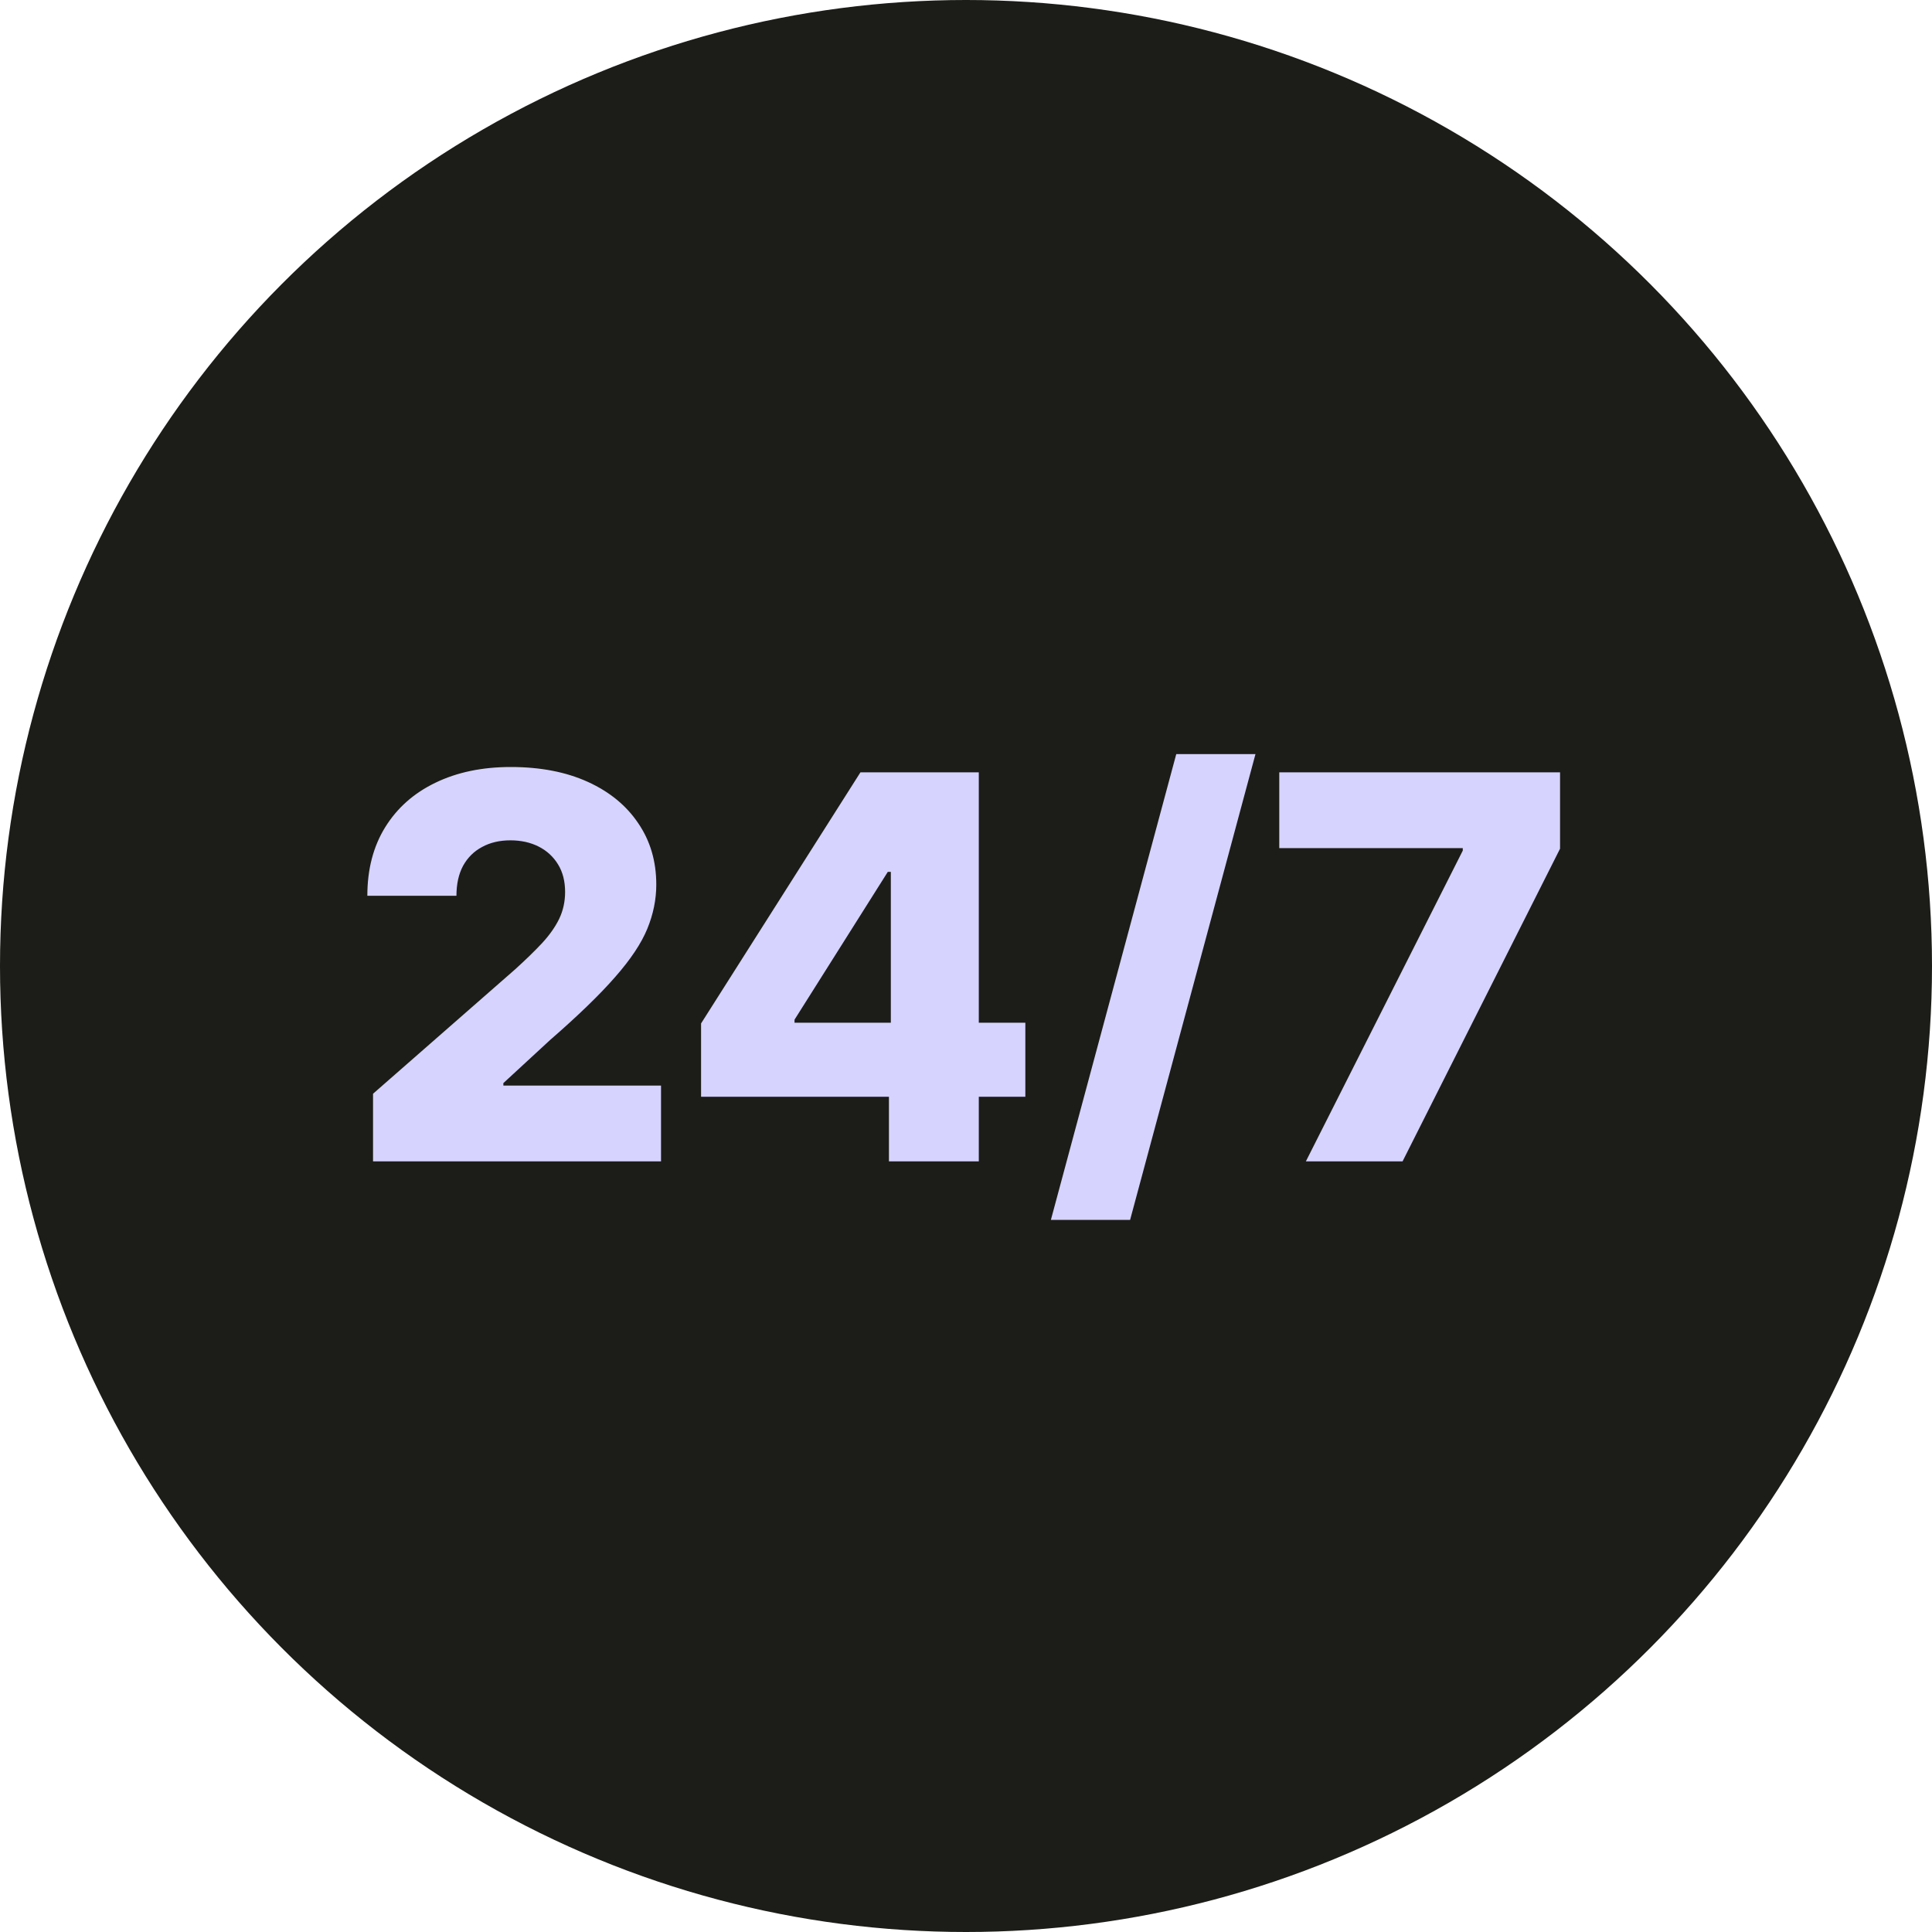
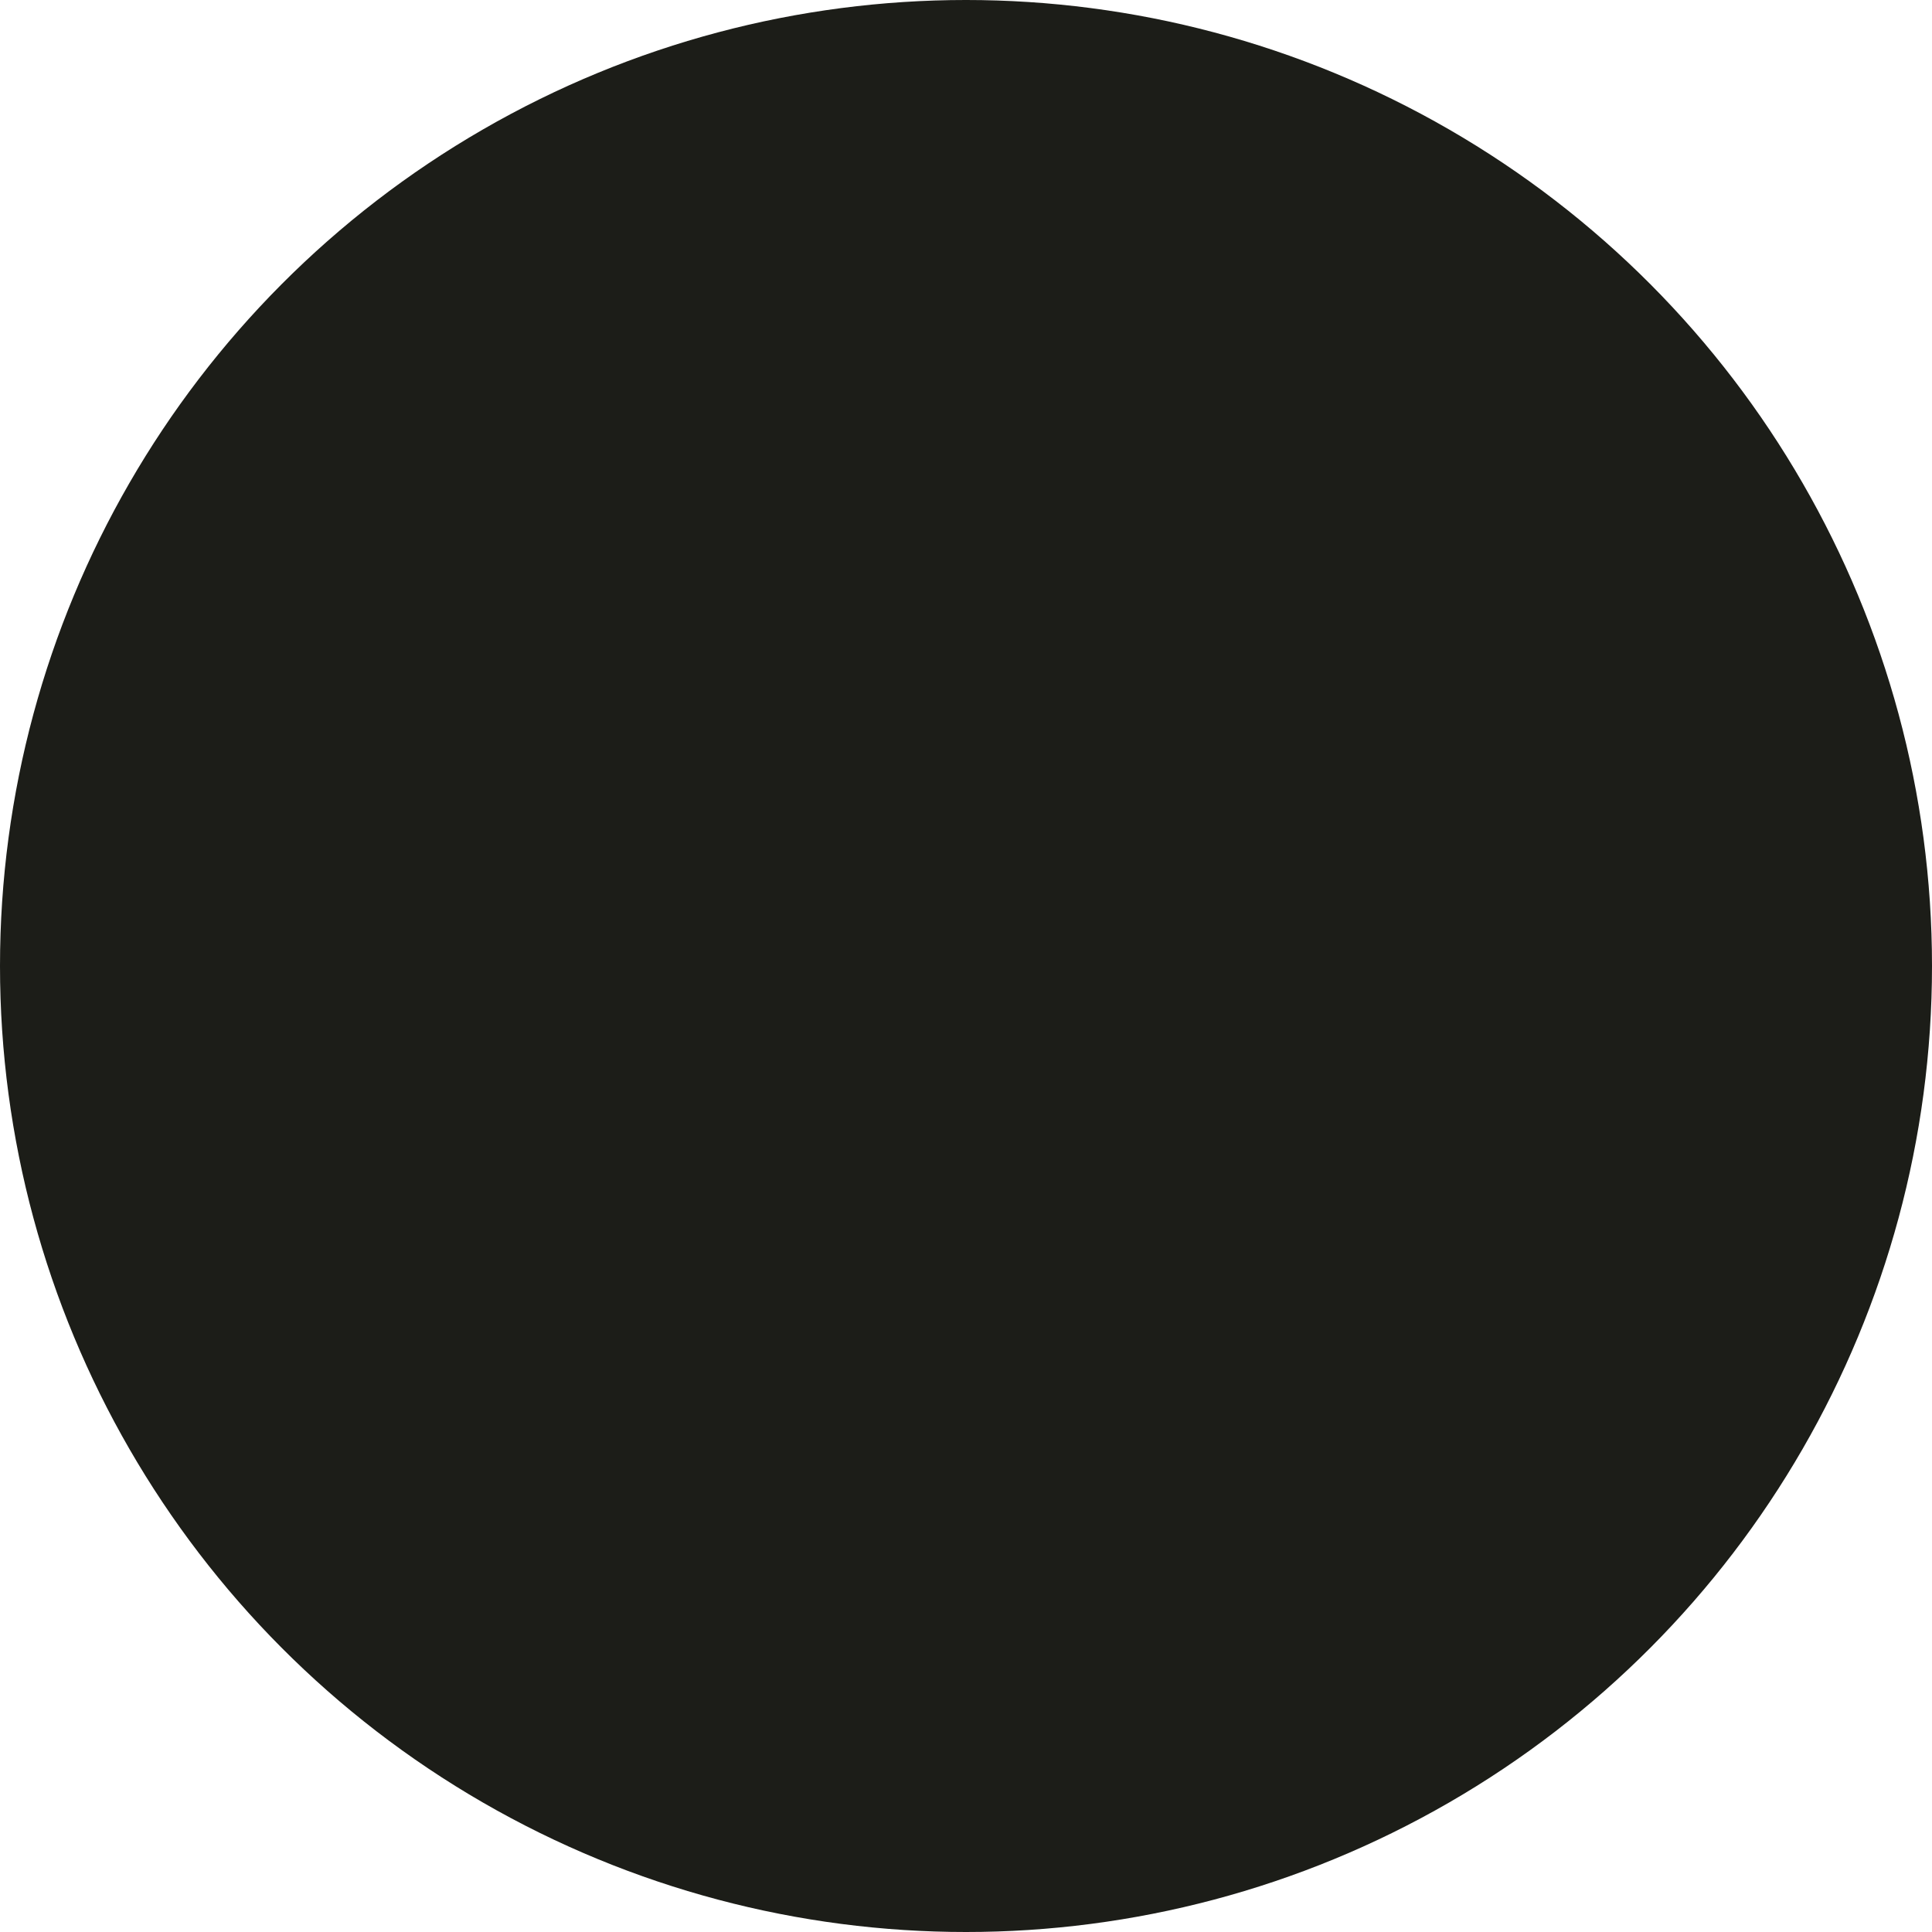
<svg xmlns="http://www.w3.org/2000/svg" width="178" height="178" viewBox="0 0 178 178" fill="none">
  <circle cx="89" cy="89" r="89" fill="#1C1D18" />
-   <path d="M34.369 107V100.769L47.443 89.323C48.423 88.436 49.258 87.625 49.946 86.89C50.634 86.143 51.159 85.397 51.521 84.65C51.883 83.891 52.064 83.069 52.064 82.182C52.064 81.19 51.848 80.344 51.416 79.644C50.984 78.933 50.389 78.384 49.631 77.999C48.873 77.614 48.003 77.422 47.023 77.422C46.031 77.422 45.162 77.626 44.415 78.034C43.669 78.431 43.085 79.008 42.665 79.767C42.257 80.525 42.053 81.447 42.053 82.532H33.844C33.844 80.094 34.392 77.987 35.489 76.214C36.586 74.44 38.126 73.075 40.11 72.118C42.105 71.15 44.421 70.666 47.058 70.666C49.777 70.666 52.14 71.121 54.147 72.031C56.153 72.941 57.705 74.213 58.802 75.846C59.91 77.468 60.465 79.353 60.465 81.499C60.465 82.865 60.191 84.218 59.642 85.56C59.094 86.902 58.108 88.384 56.684 90.005C55.272 91.627 53.266 93.57 50.663 95.834L46.376 99.789V100.017H60.902V107H34.369ZM64.591 101.049V94.293L79.275 71.156H85.278V80.327H81.795L73.202 93.944V94.224H94.467V101.049H64.591ZM81.9 107V98.984L82.075 96.026V71.156H90.179V107H81.9ZM115.67 69.476L104.119 112.391H96.821L108.372 69.476H115.67ZM120.313 107L134.77 78.367V78.139H117.863V71.156H143.731V78.192L129.221 107H120.313Z" fill="#D6D3FF" />
</svg>